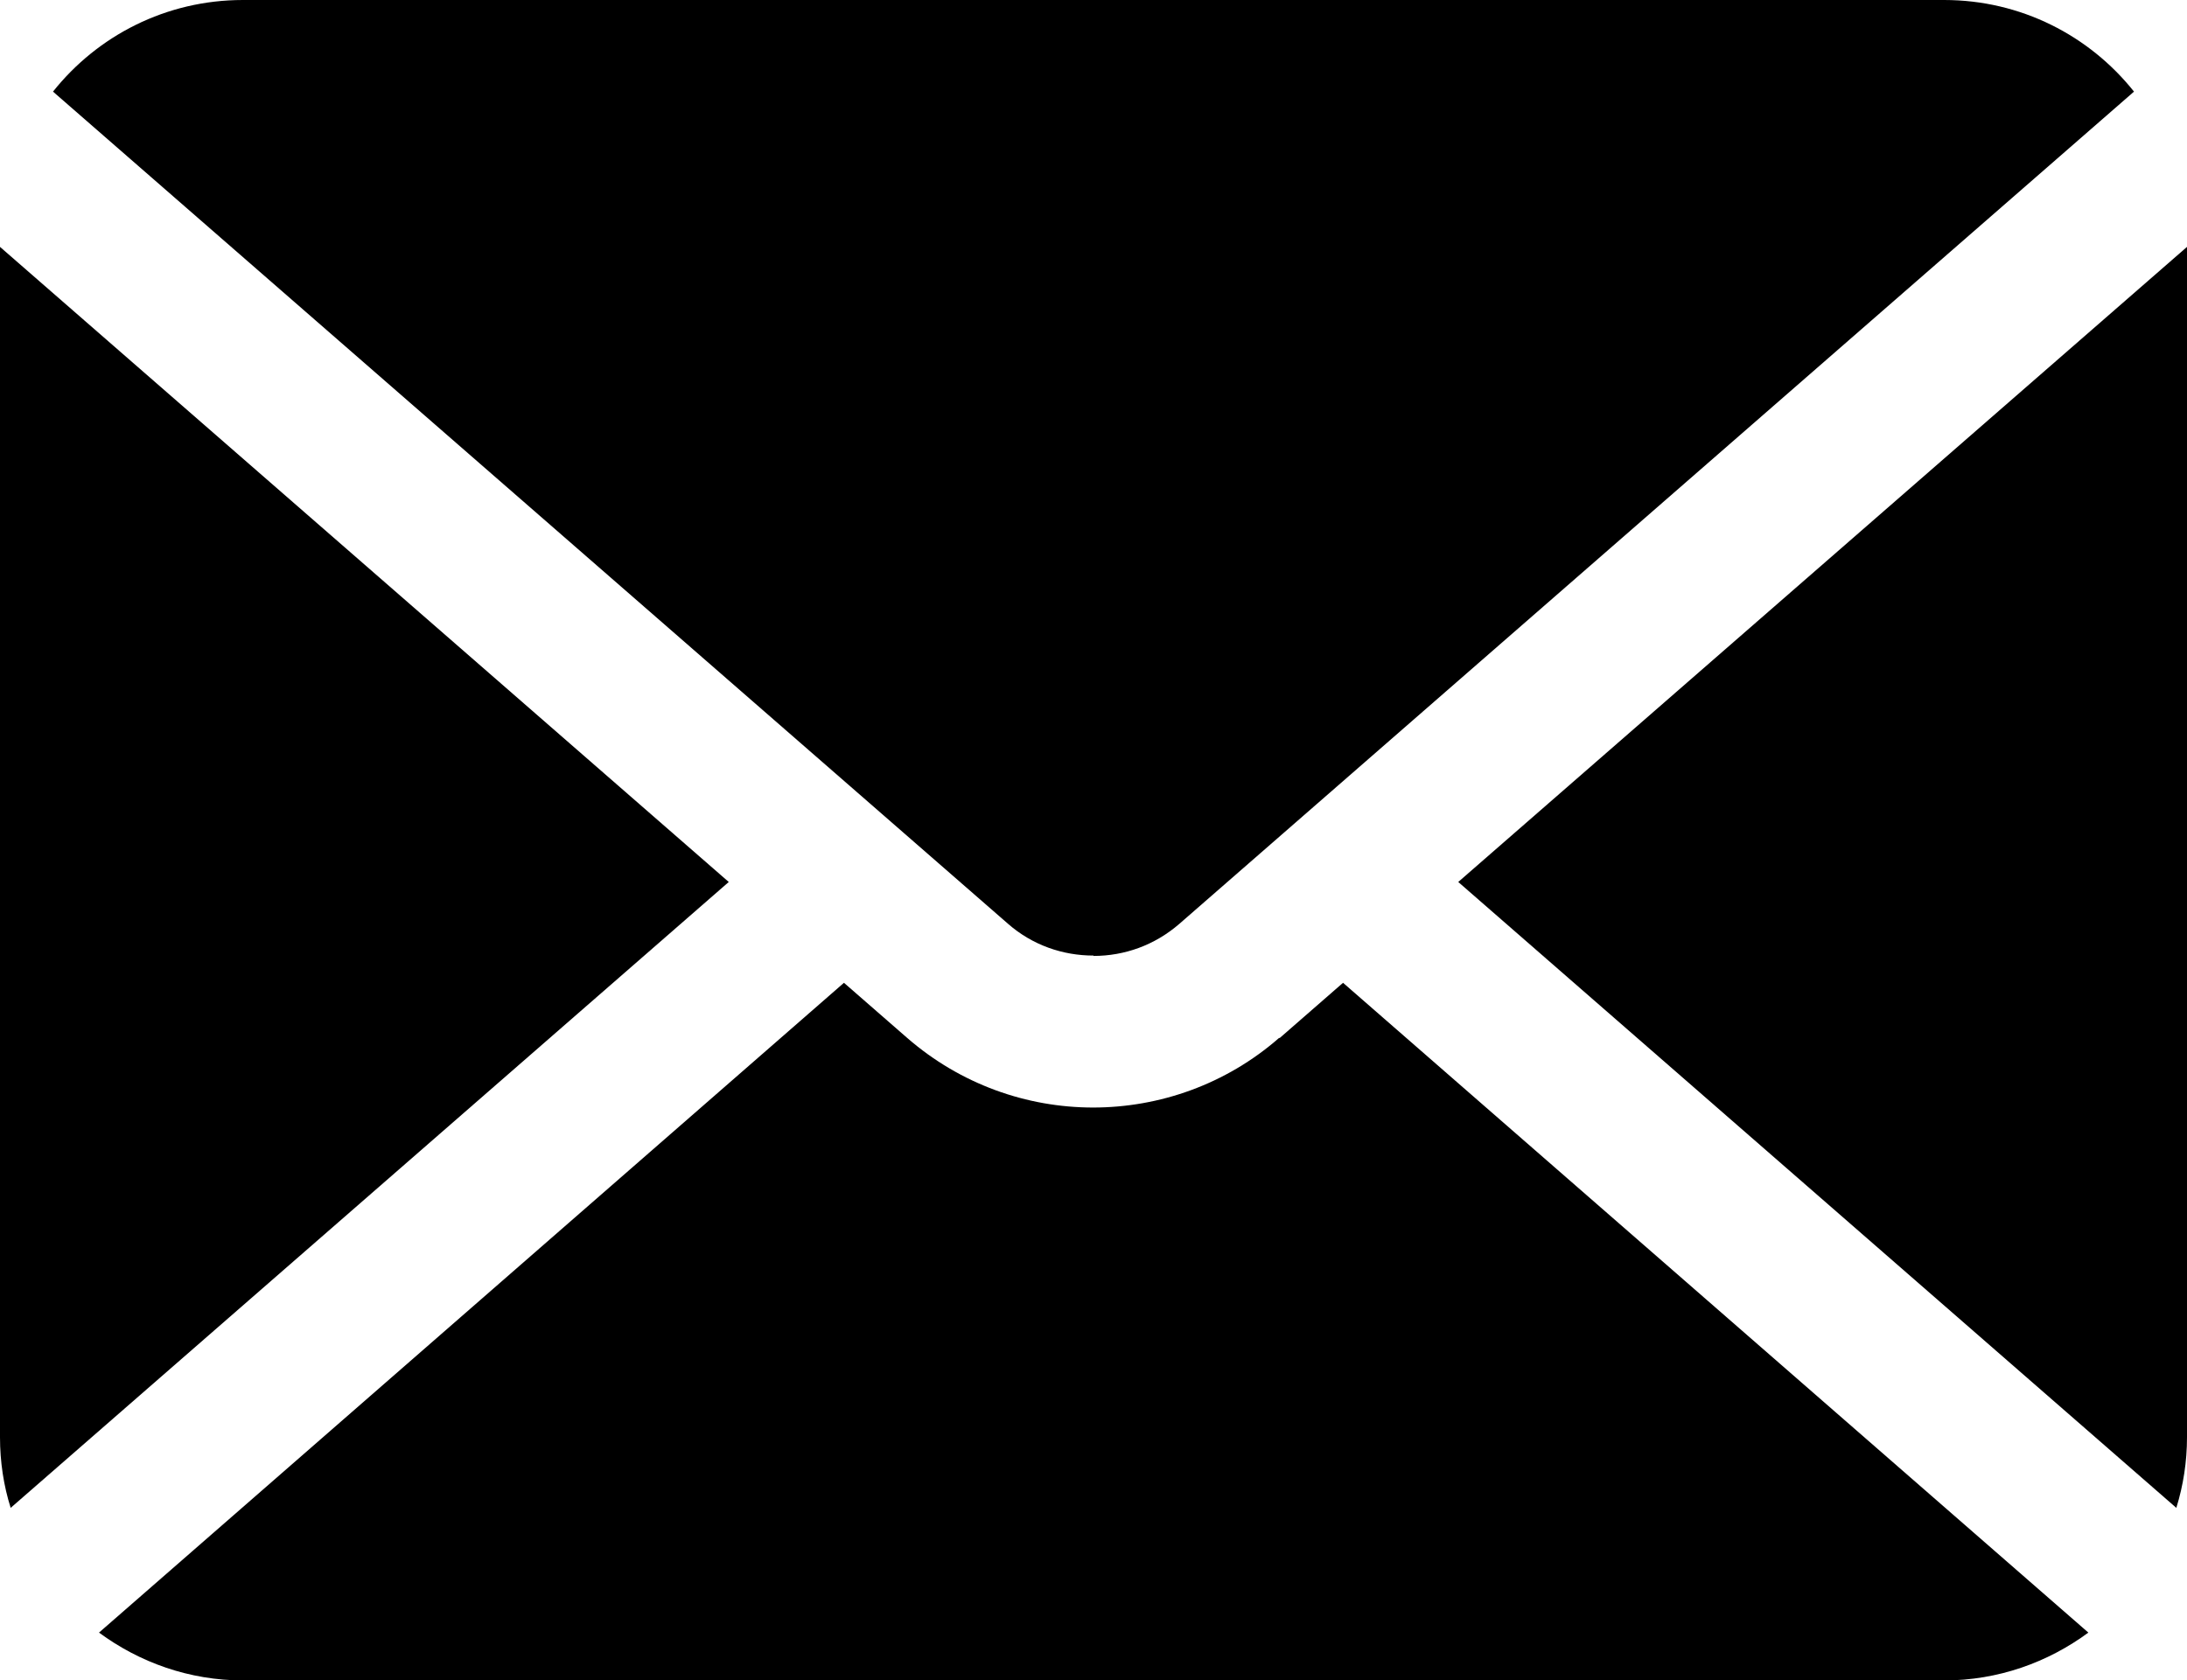
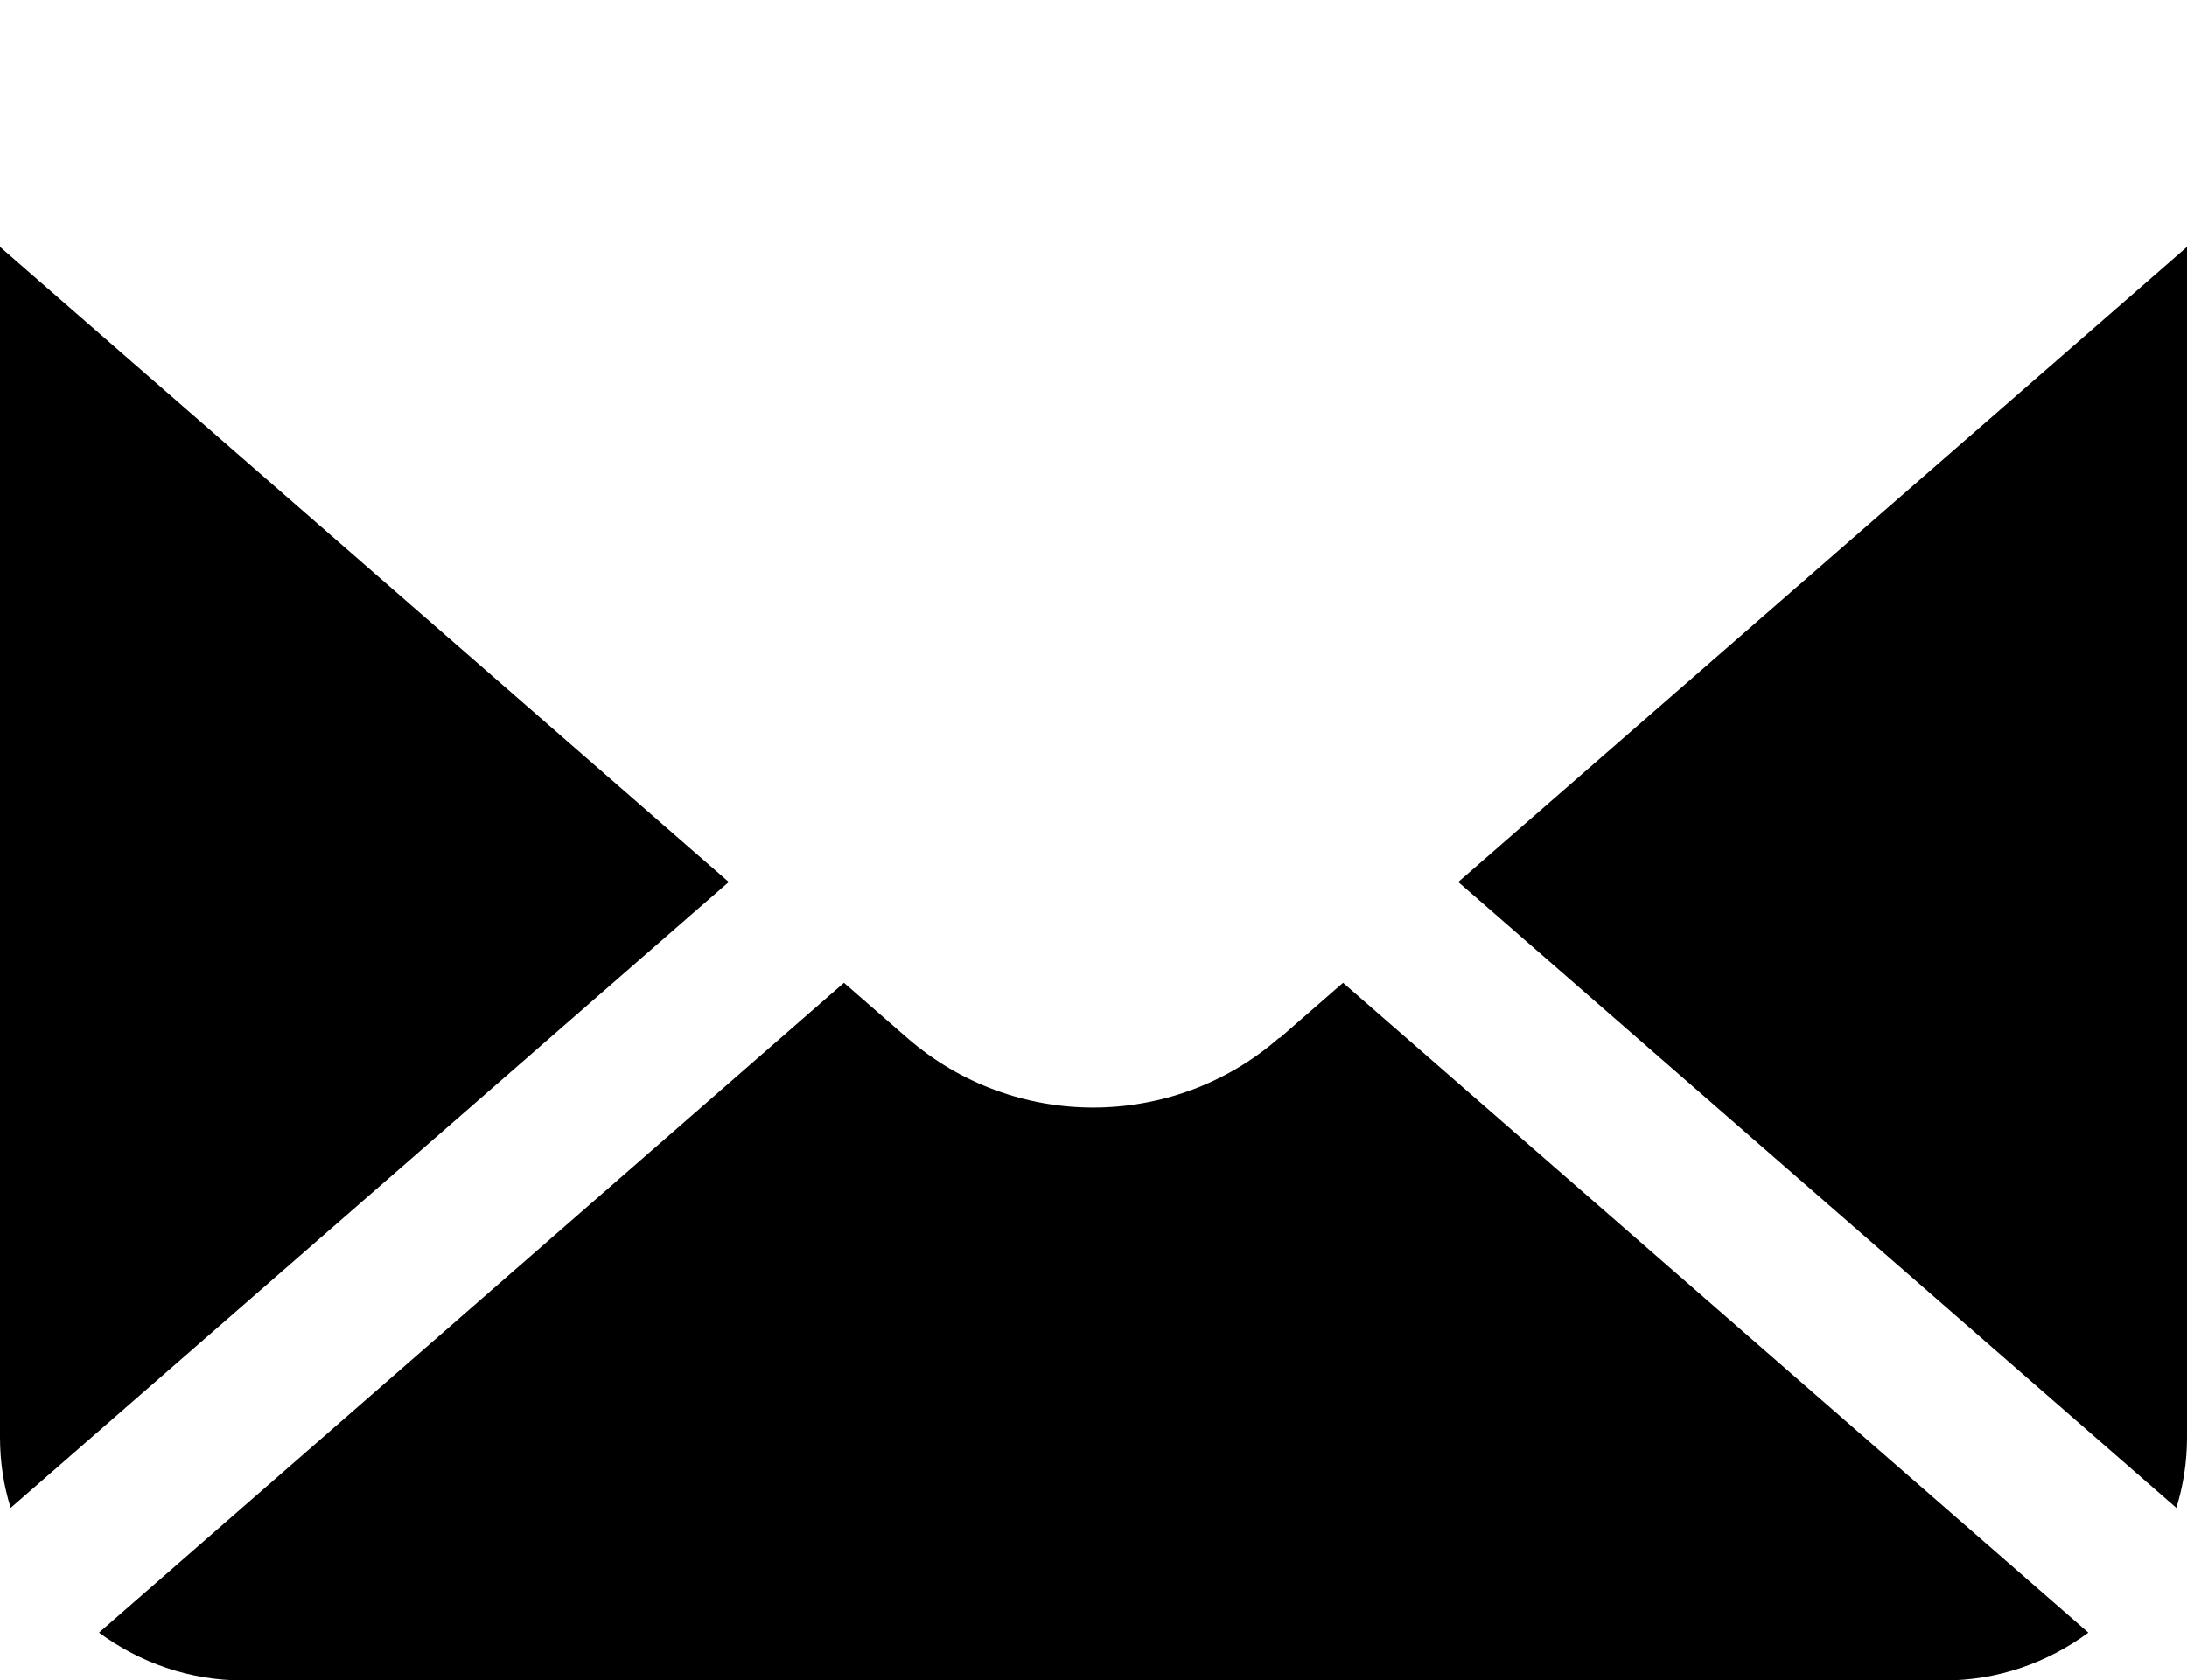
<svg xmlns="http://www.w3.org/2000/svg" id="_レイヤー_2" data-name="レイヤー 2" viewBox="0 0 59.42 45.66">
  <g id="_レイヤー_1-2" data-name="レイヤー 1">
    <g>
      <path d="M39.62,23.97l19.51,17.01c.19-.61.29-1.26.29-1.92V6.71l-19.8,17.26Z" />
-       <path d="M29.71,25.98c.84,0,1.66-.29,2.33-.87L57.98,2.49c-1.21-1.52-3.07-2.49-5.16-2.49H6.6C4.51,0,2.65.97,1.44,2.49l25.94,22.61c.67.59,1.5.87,2.33.87Z" />
-       <path d="M0,6.71v32.35c0,.67.1,1.32.29,1.92l19.51-17.01L0,6.71Z" />
+       <path d="M0,6.71v32.35c0,.67.1,1.32.29,1.92l19.51-17.01L0,6.71" />
      <path d="M34.75,28.21c-1.44,1.26-3.25,1.89-5.05,1.89-1.8,0-3.6-.63-5.05-1.89l-1.72-1.5L2.69,44.37c1.1.81,2.45,1.3,3.92,1.3h46.21c1.47,0,2.82-.49,3.92-1.3l-20.25-17.66-1.72,1.5Z" />
    </g>
  </g>
</svg>